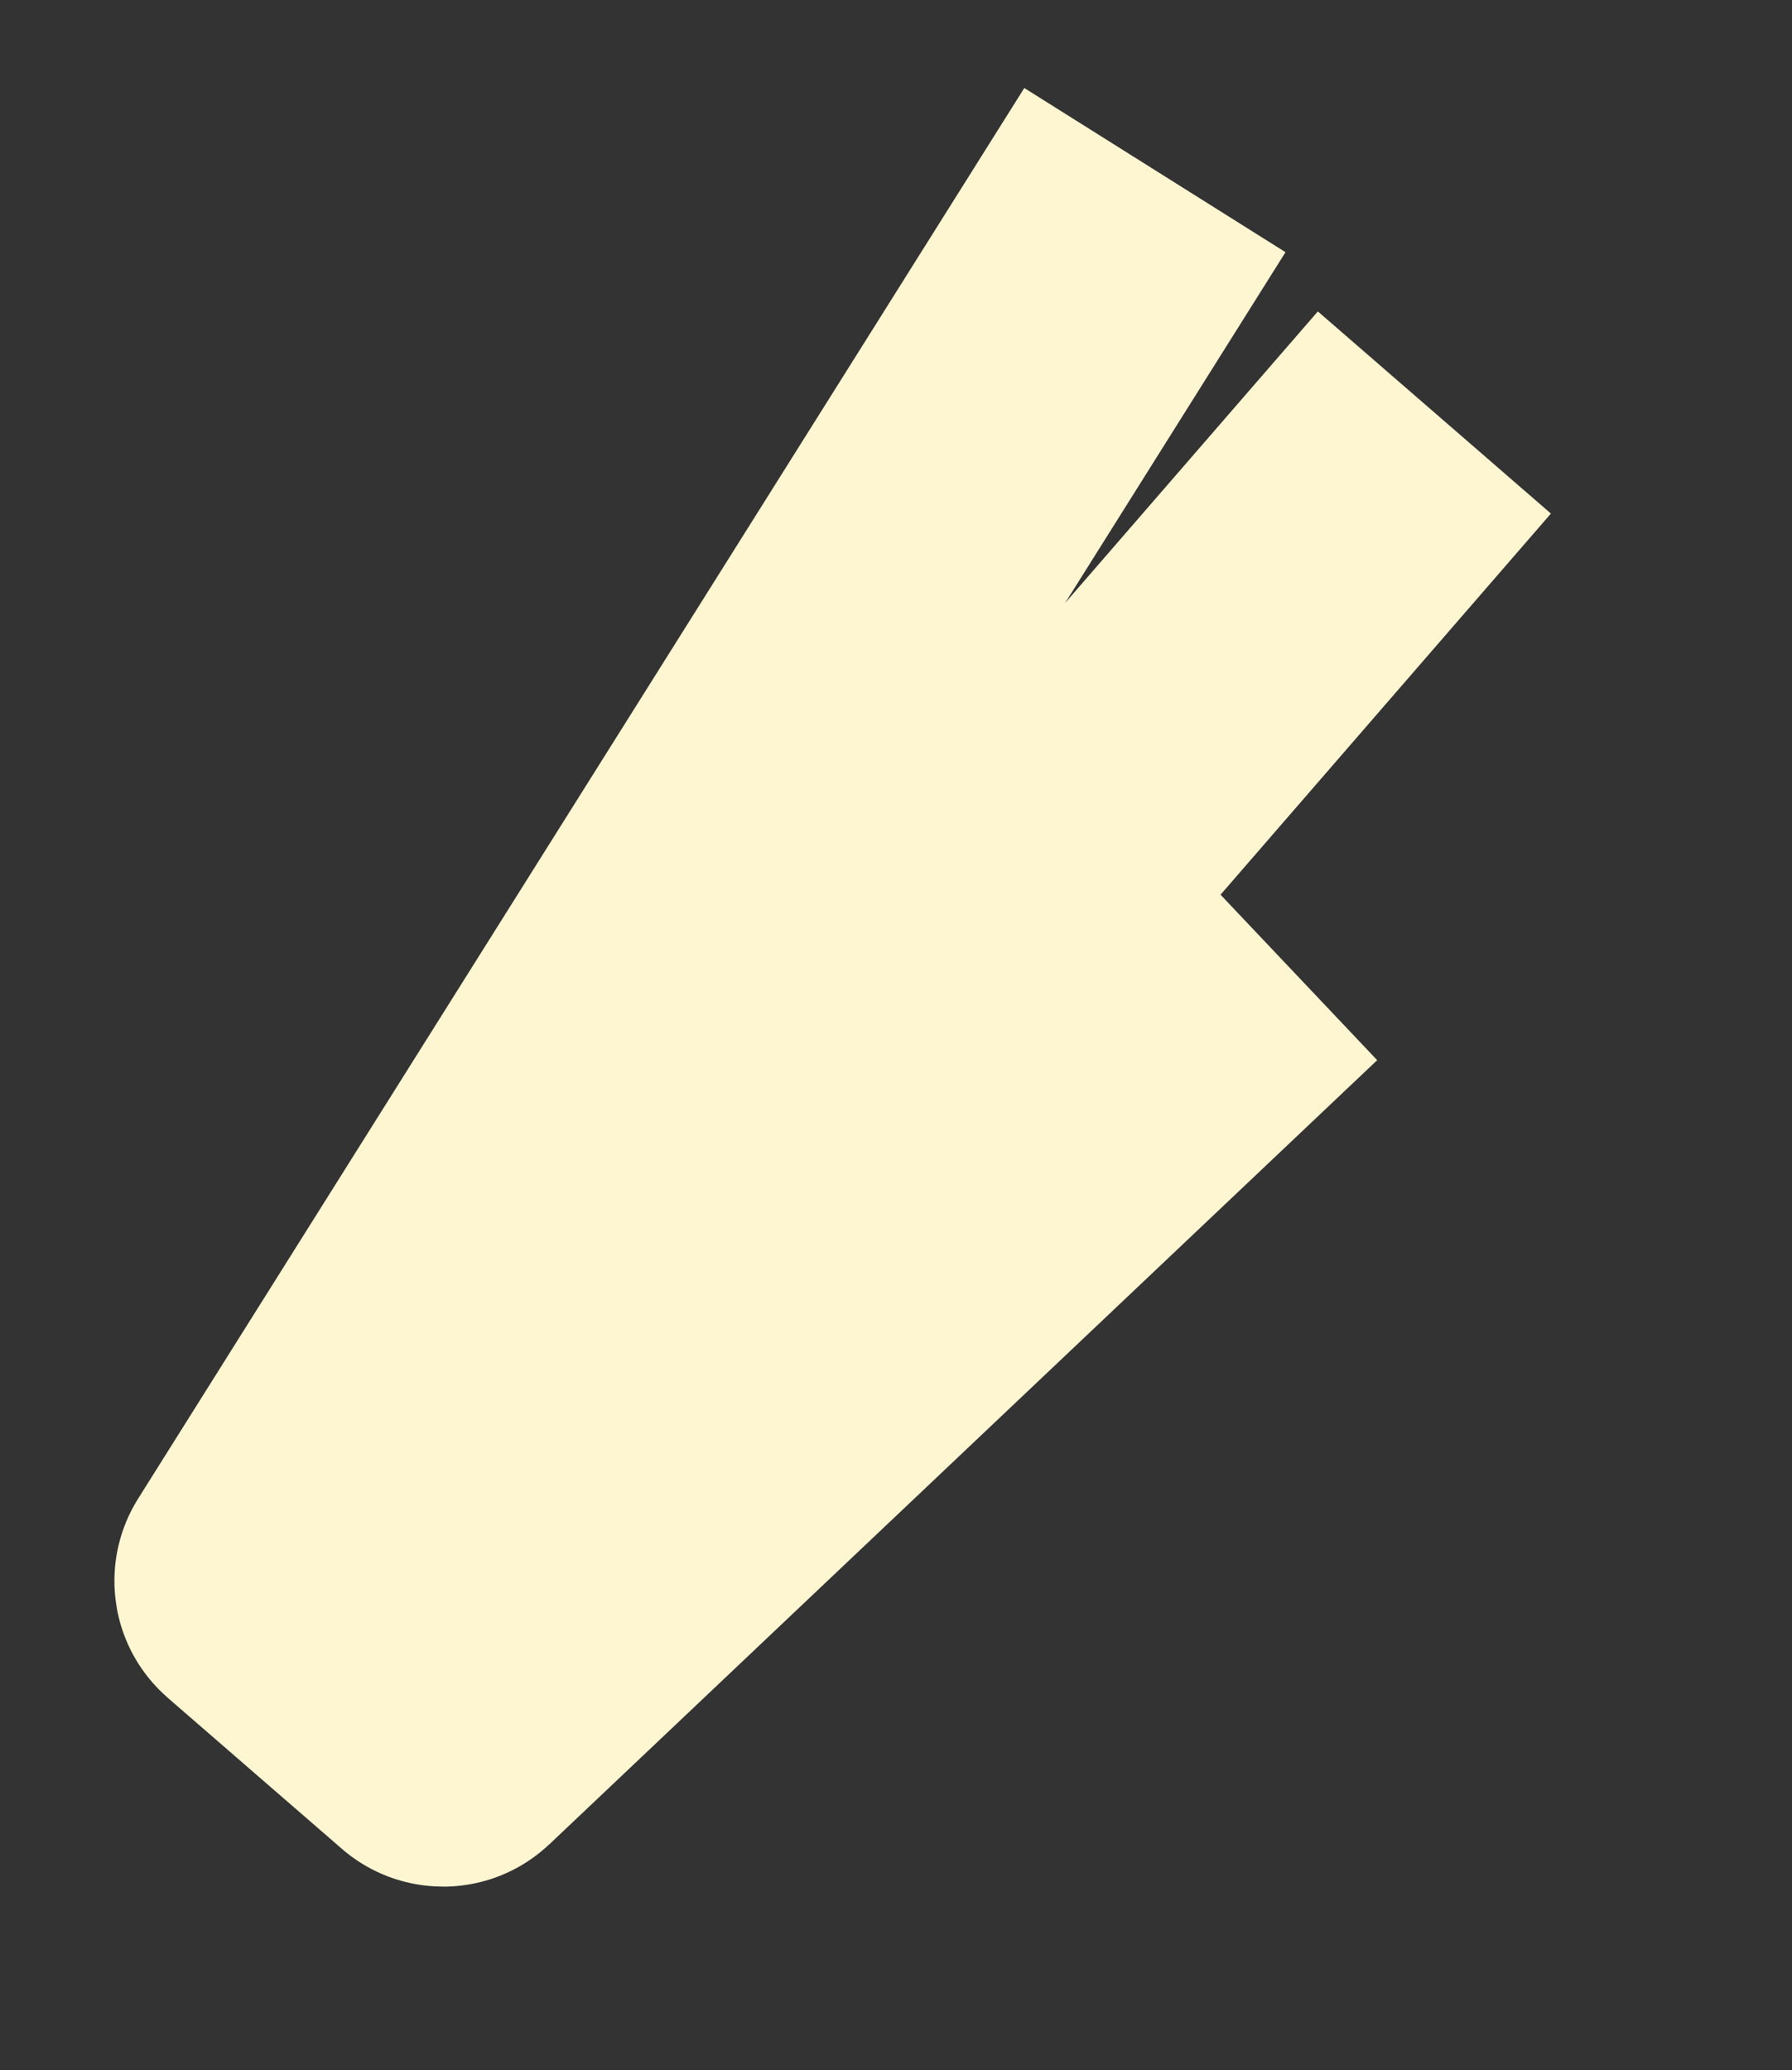
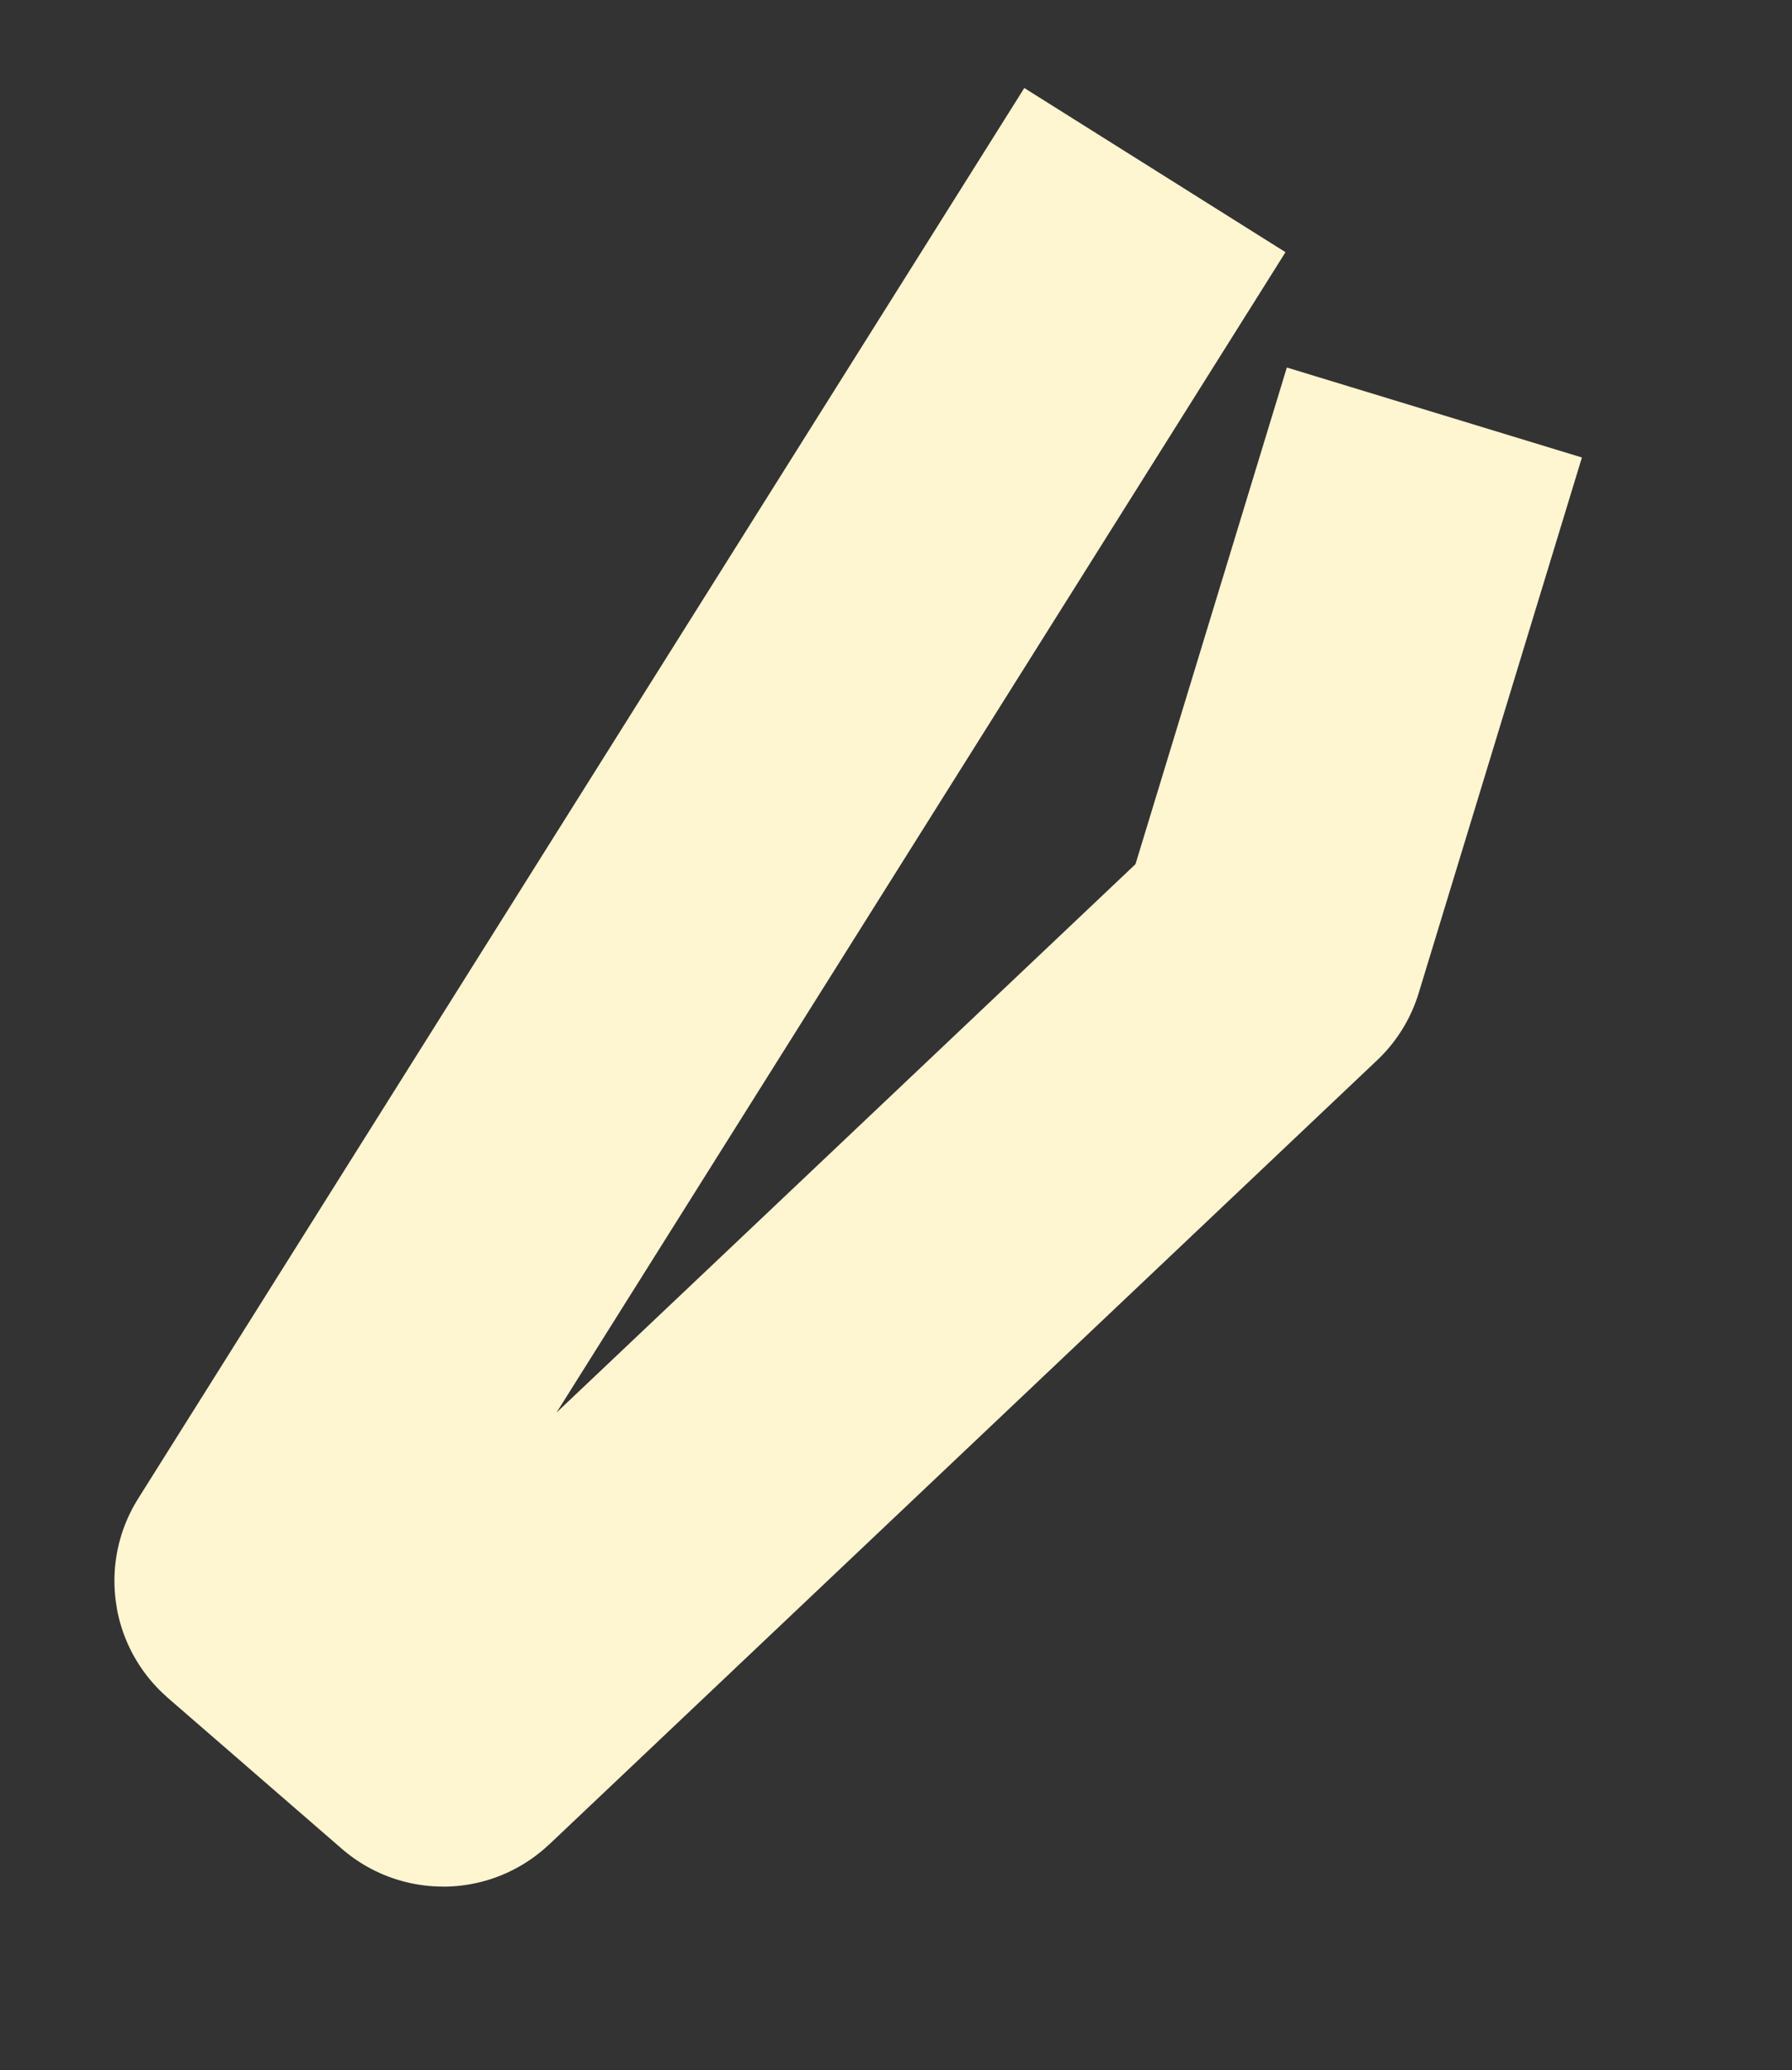
<svg xmlns="http://www.w3.org/2000/svg" width="639" height="738" viewBox="0 0 639 738" fill="none">
  <rect x="0" y="0" width="639" height="738" fill="#333333" stroke="none" />
-   <path d="M411.82 60.637L95.802 563.531C95.776 563.573 95.784 563.628 95.821 563.66L126.885 590.596M126.885 590.596L157.946 617.528C157.985 617.561 158.043 617.56 158.08 617.525L453.266 338M126.885 590.596L511.478 147.049" stroke="#FEF5D1" stroke-width="110" stroke-linejoin="round" />
+   <path d="M411.82 60.637L95.802 563.531C95.776 563.573 95.784 563.628 95.821 563.66L126.885 590.596M126.885 590.596L157.946 617.528C157.985 617.561 158.043 617.56 158.08 617.525L453.266 338L511.478 147.049" stroke="#FEF5D1" stroke-width="110" stroke-linejoin="round" />
</svg>